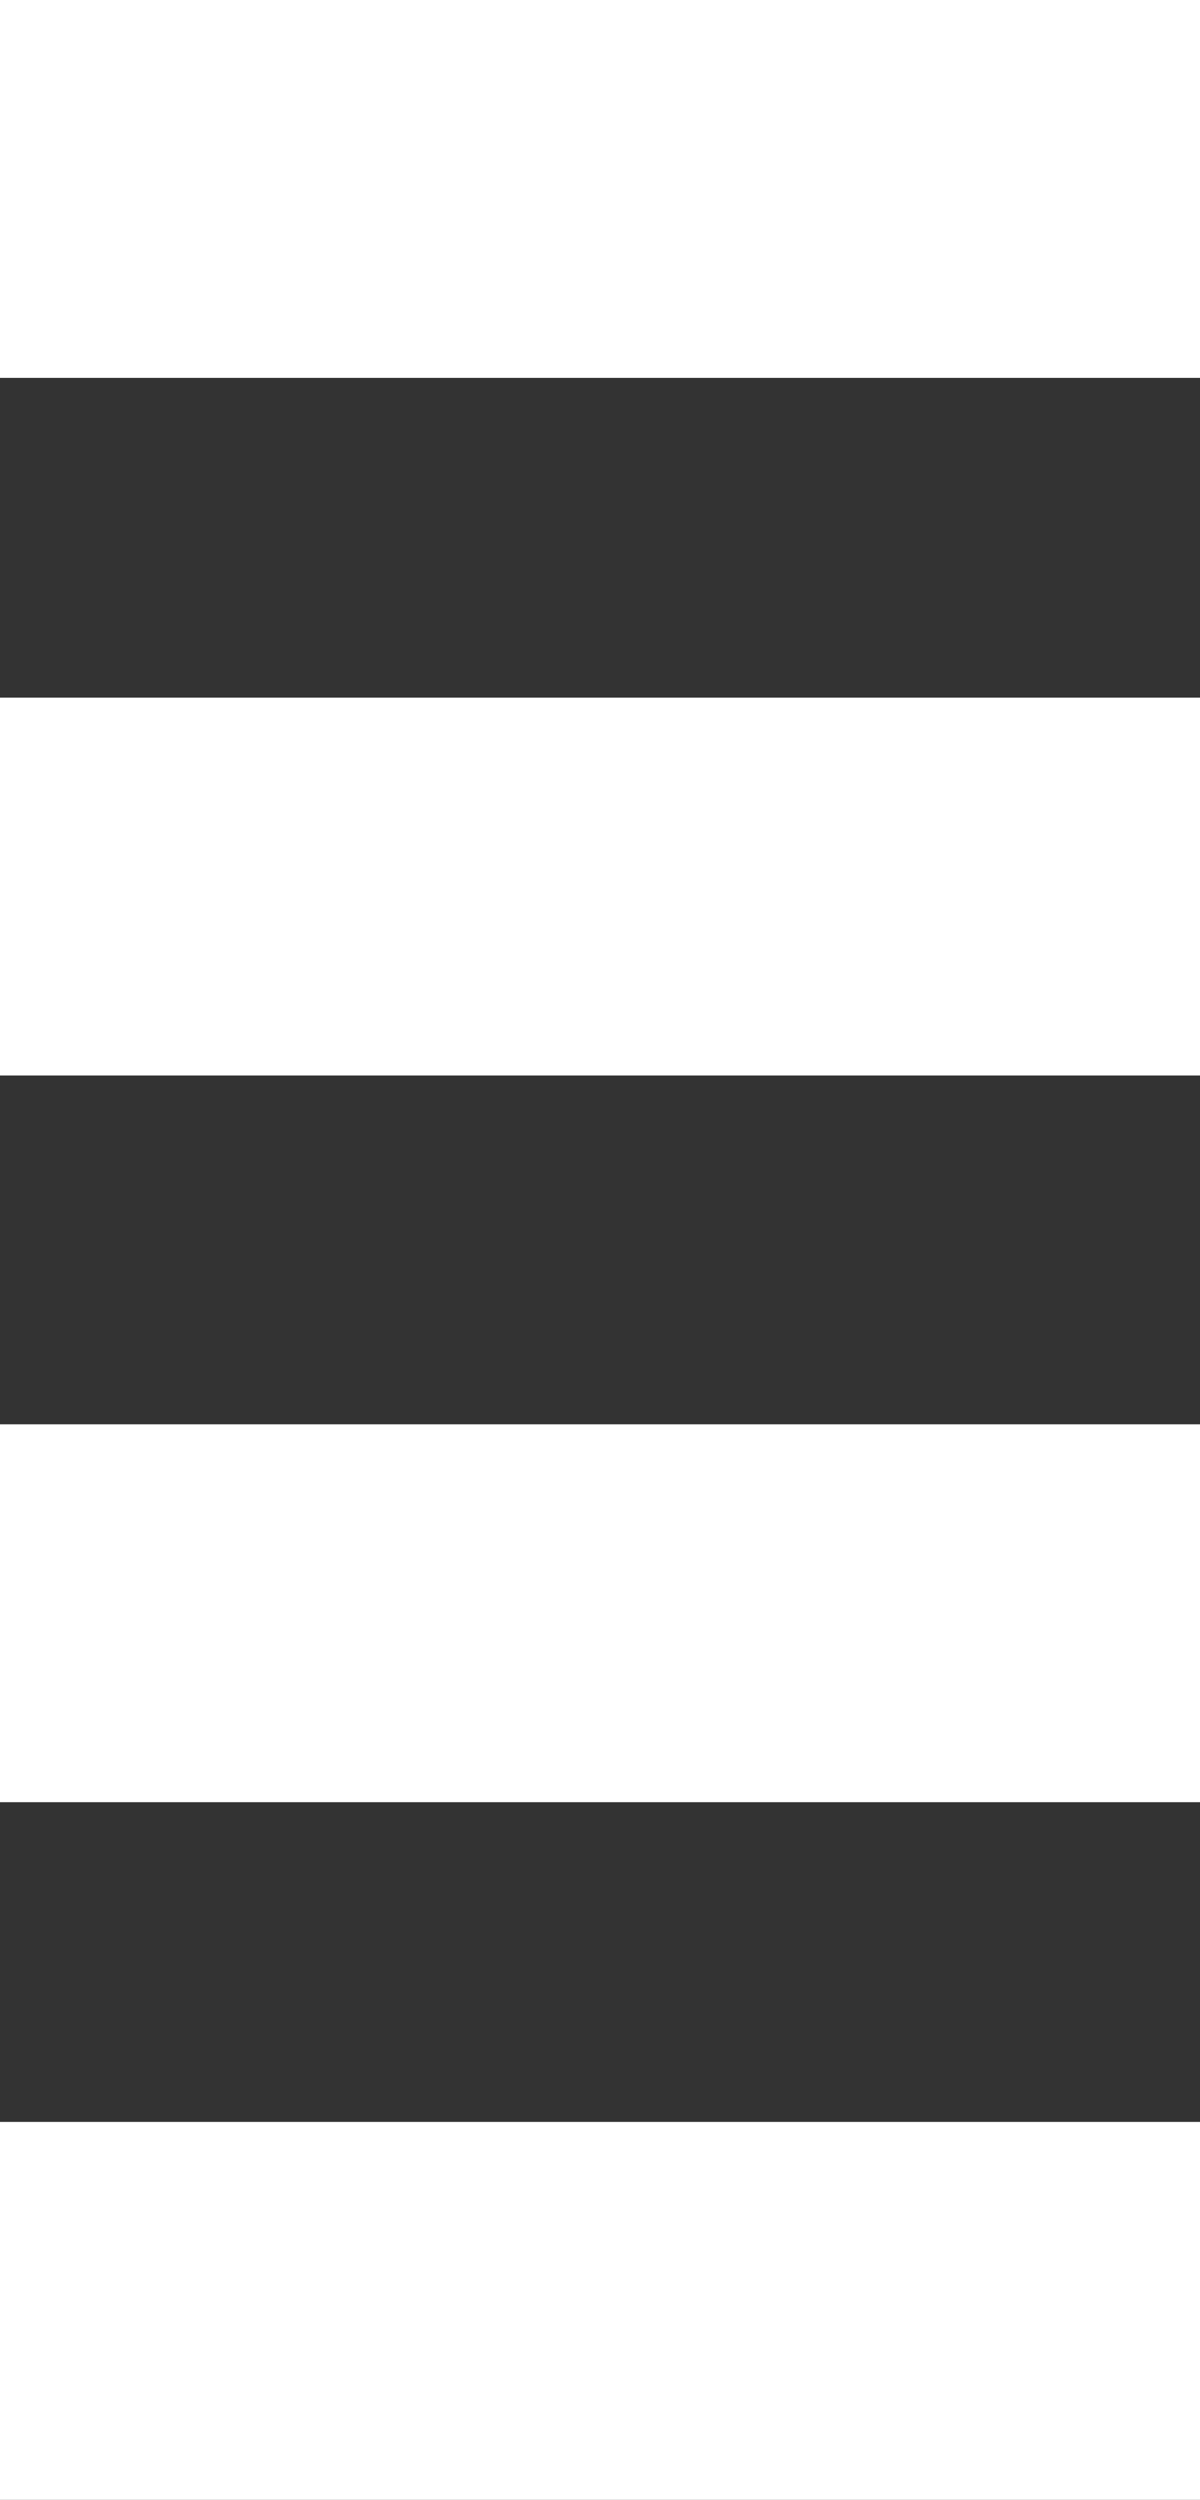
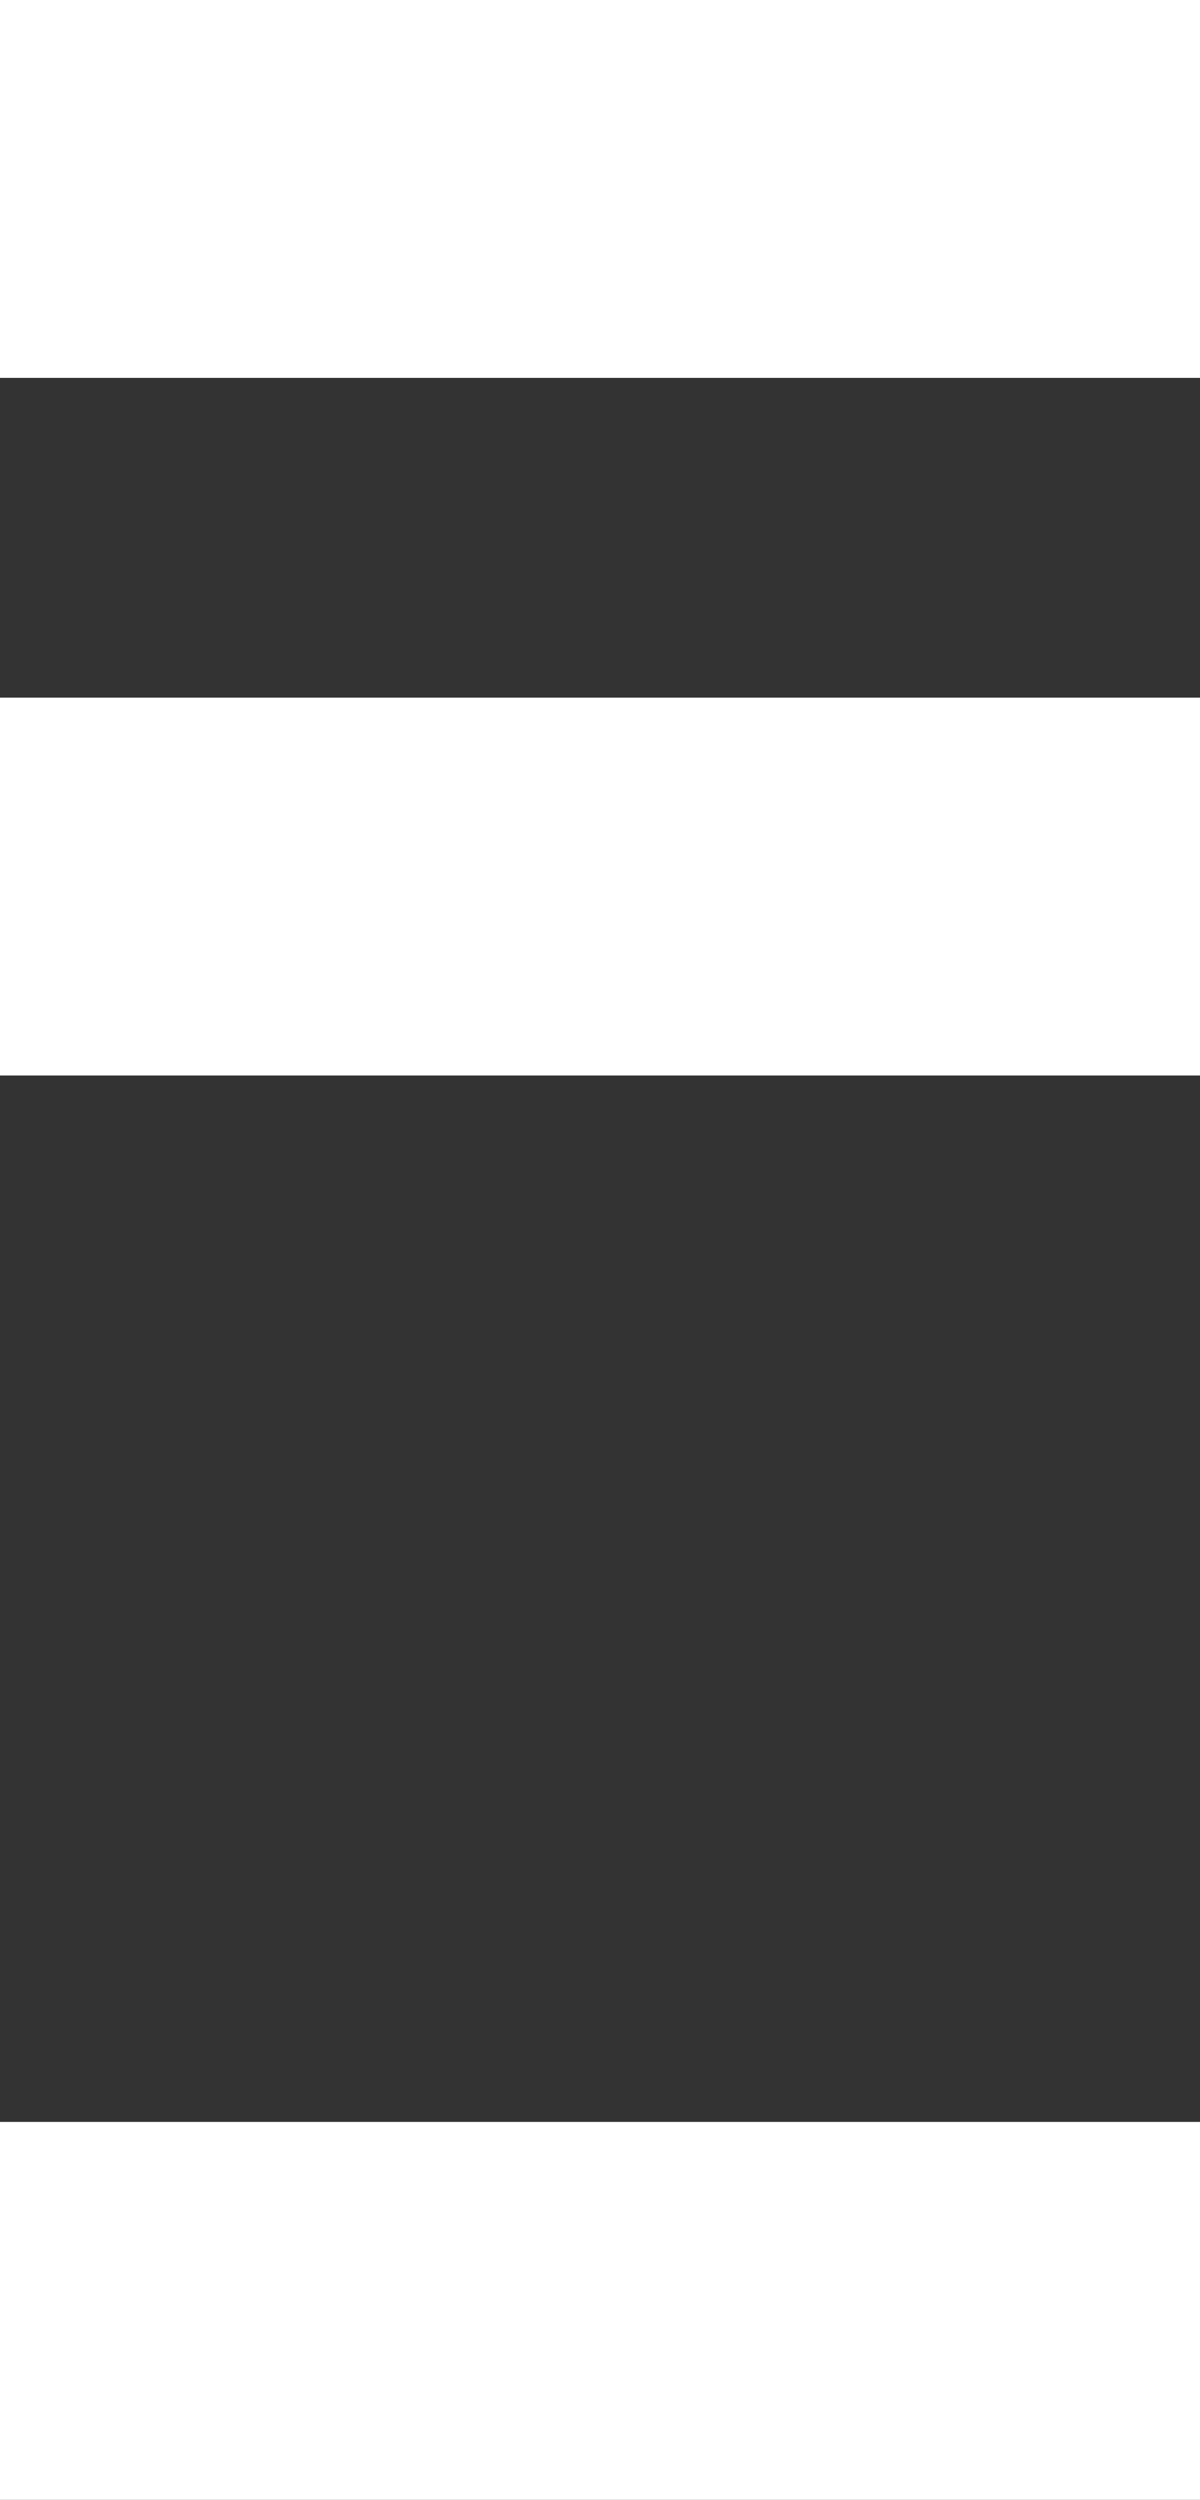
<svg xmlns="http://www.w3.org/2000/svg" width="121px" height="252px" viewBox="0 0 121 252" version="1.1">
  <rect x="0" y="0" width="121" height="252" fill="#333333" stroke="none" />
  <title>Group</title>
  <g id="Approved" stroke="none" stroke-width="1" fill="none" fill-rule="evenodd">
    <g id="BTG" transform="translate(-281, -100)" fill="#FFFFFF">
      <g id="Group" transform="translate(281, 100)">
        <rect id="Rectangle" x="0" y="0" width="121" height="38.093" />
        <rect id="Rectangle-Copy" x="0" y="70.326" width="121" height="38.093" />
-         <rect id="Rectangle-Copy-2" x="0" y="143.581" width="121" height="38.093" />
        <rect id="Rectangle-Copy-3" x="0" y="213.907" width="121" height="38.093" />
      </g>
    </g>
  </g>
</svg>